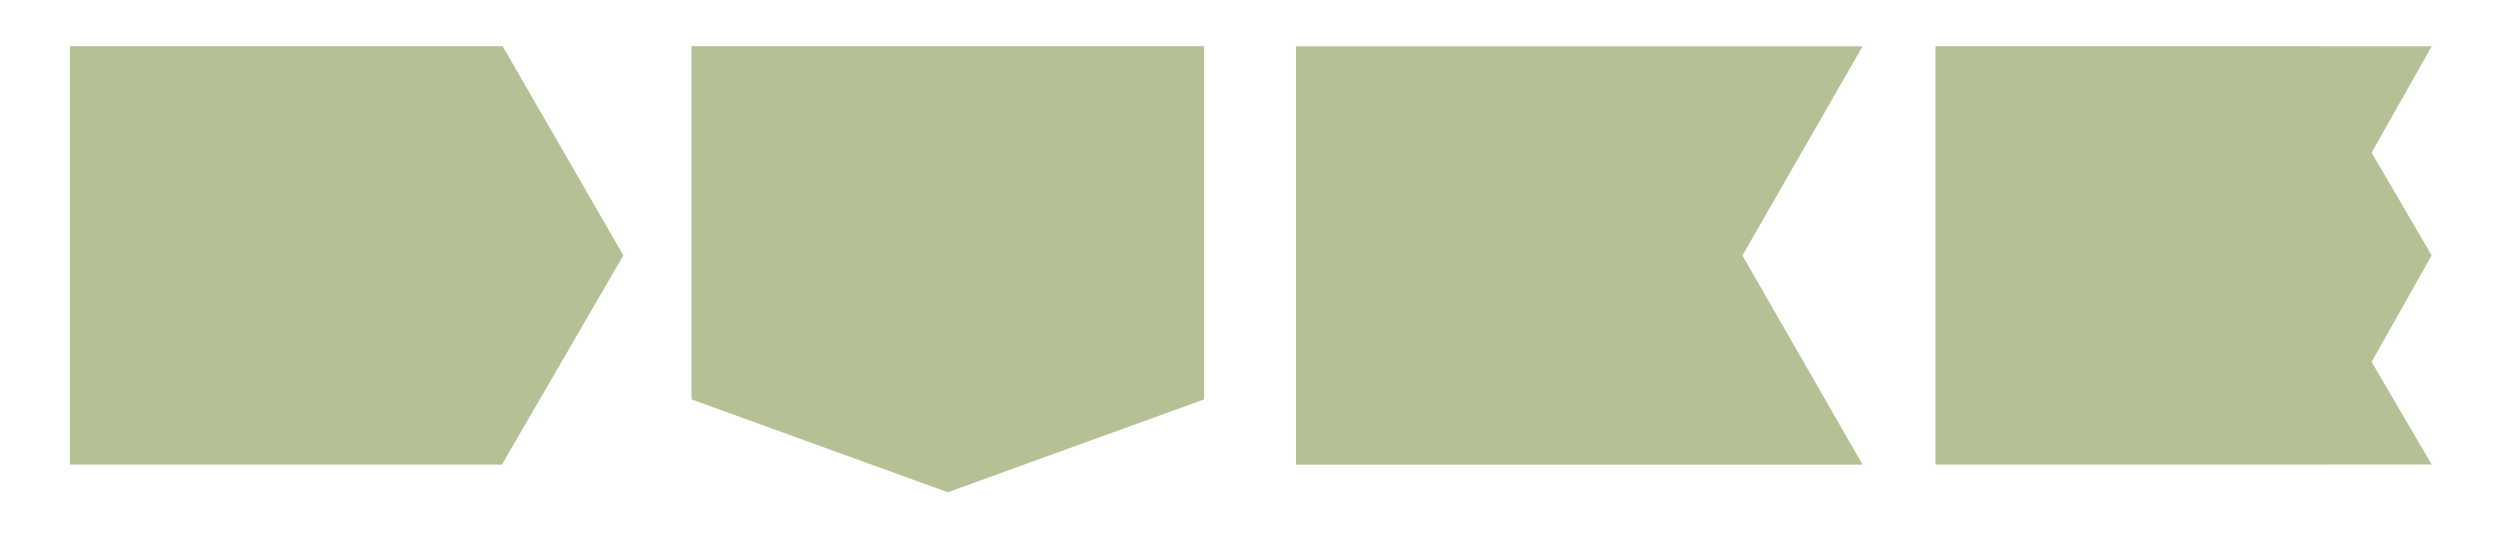
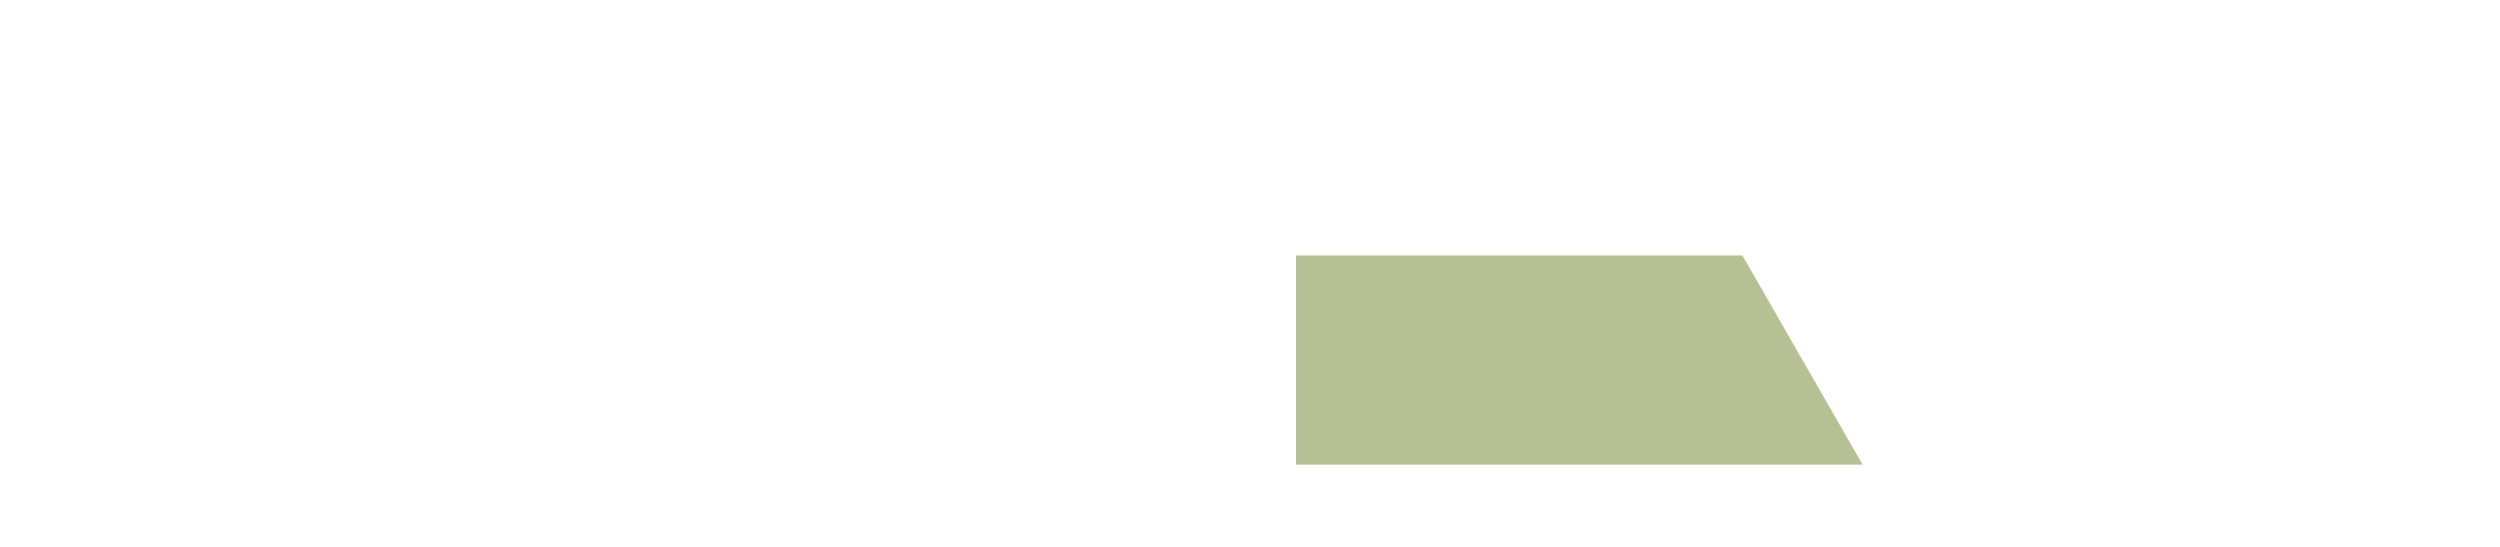
<svg xmlns="http://www.w3.org/2000/svg" width="169" height="37" viewBox="0 0 169 37" fill="none">
-   <path d="M4.727 3.124V31.405H33.93L42.139 17.264L33.979 3.124H4.727Z" fill="#B5C195" />
-   <path d="M46.742 3.123V26.997L64.071 33.277L81.398 26.997V3.123H46.742Z" fill="#B5C195" />
-   <path d="M130.836 3.123V31.405H157.143V31.404H164.382L160.321 24.459L164.382 17.265L160.321 10.318L164.382 3.131V3.128H156.839V3.123H130.836Z" fill="#B5C195" />
-   <path d="M87.609 3.13V31.413H125.912L117.788 17.27L125.912 3.13H87.609Z" fill="#B5C195" />
+   <path d="M87.609 3.13V31.413H125.912L117.788 17.27H87.609Z" fill="#B5C195" />
</svg>